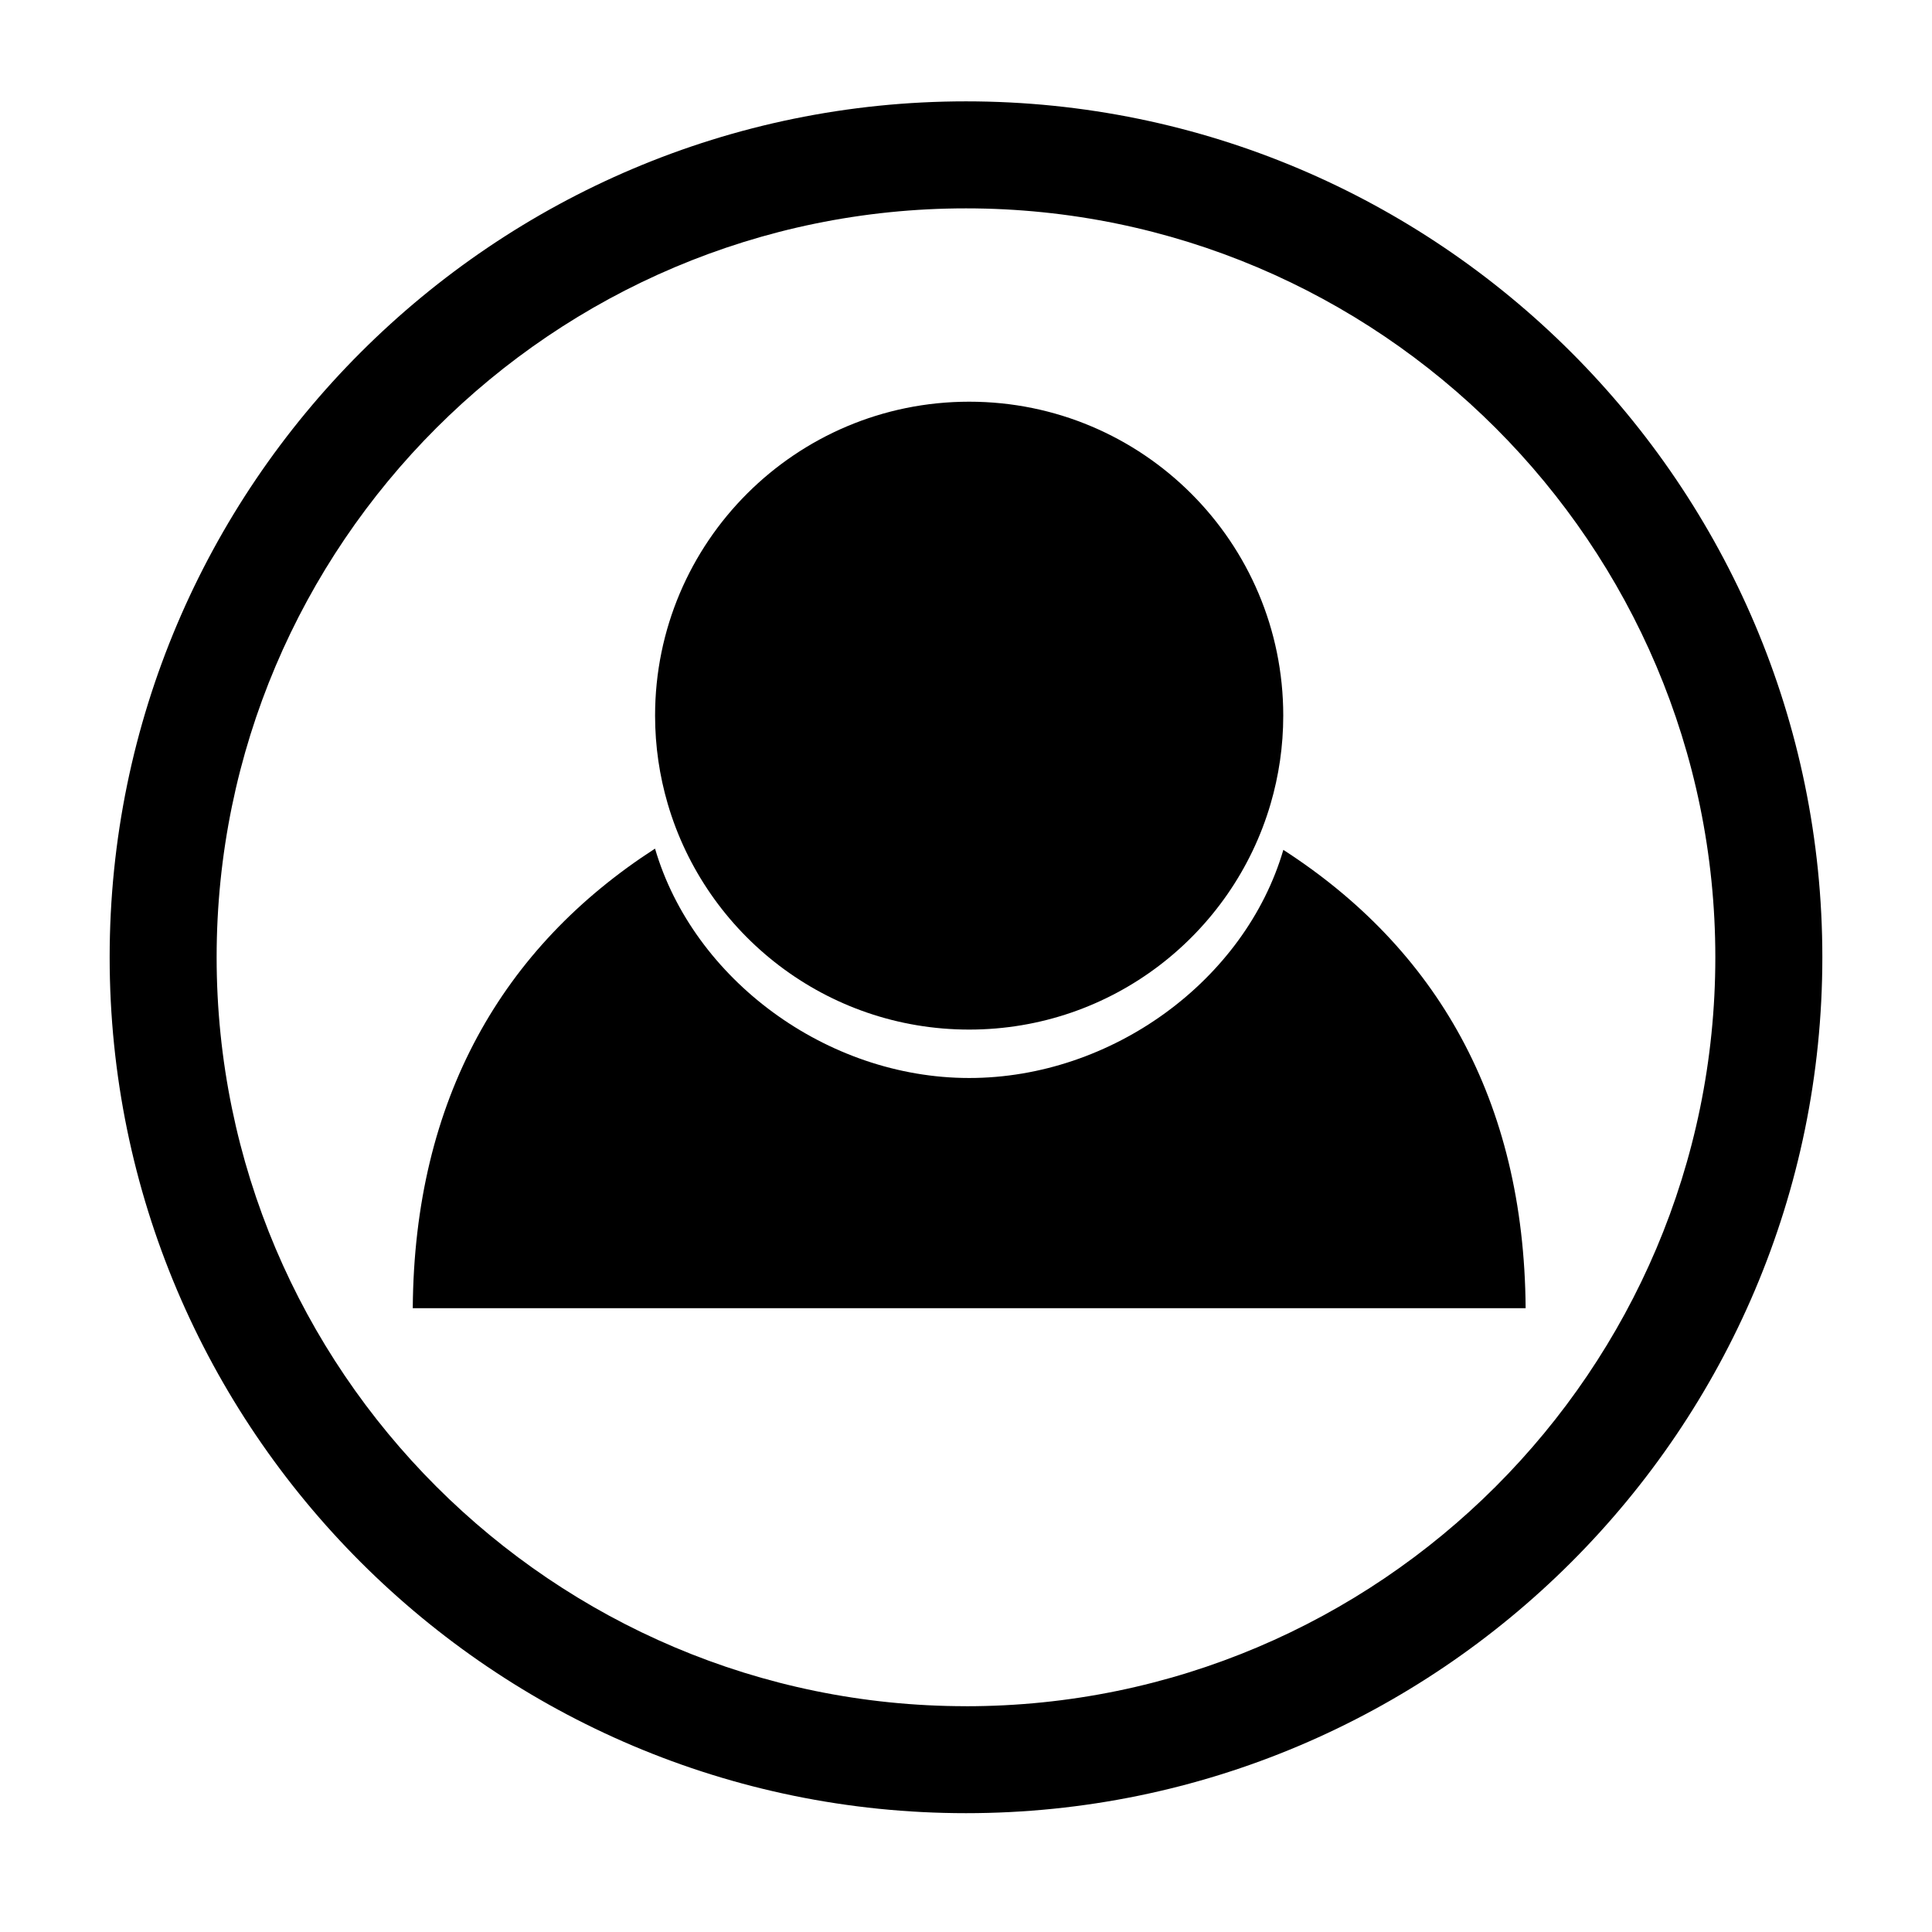
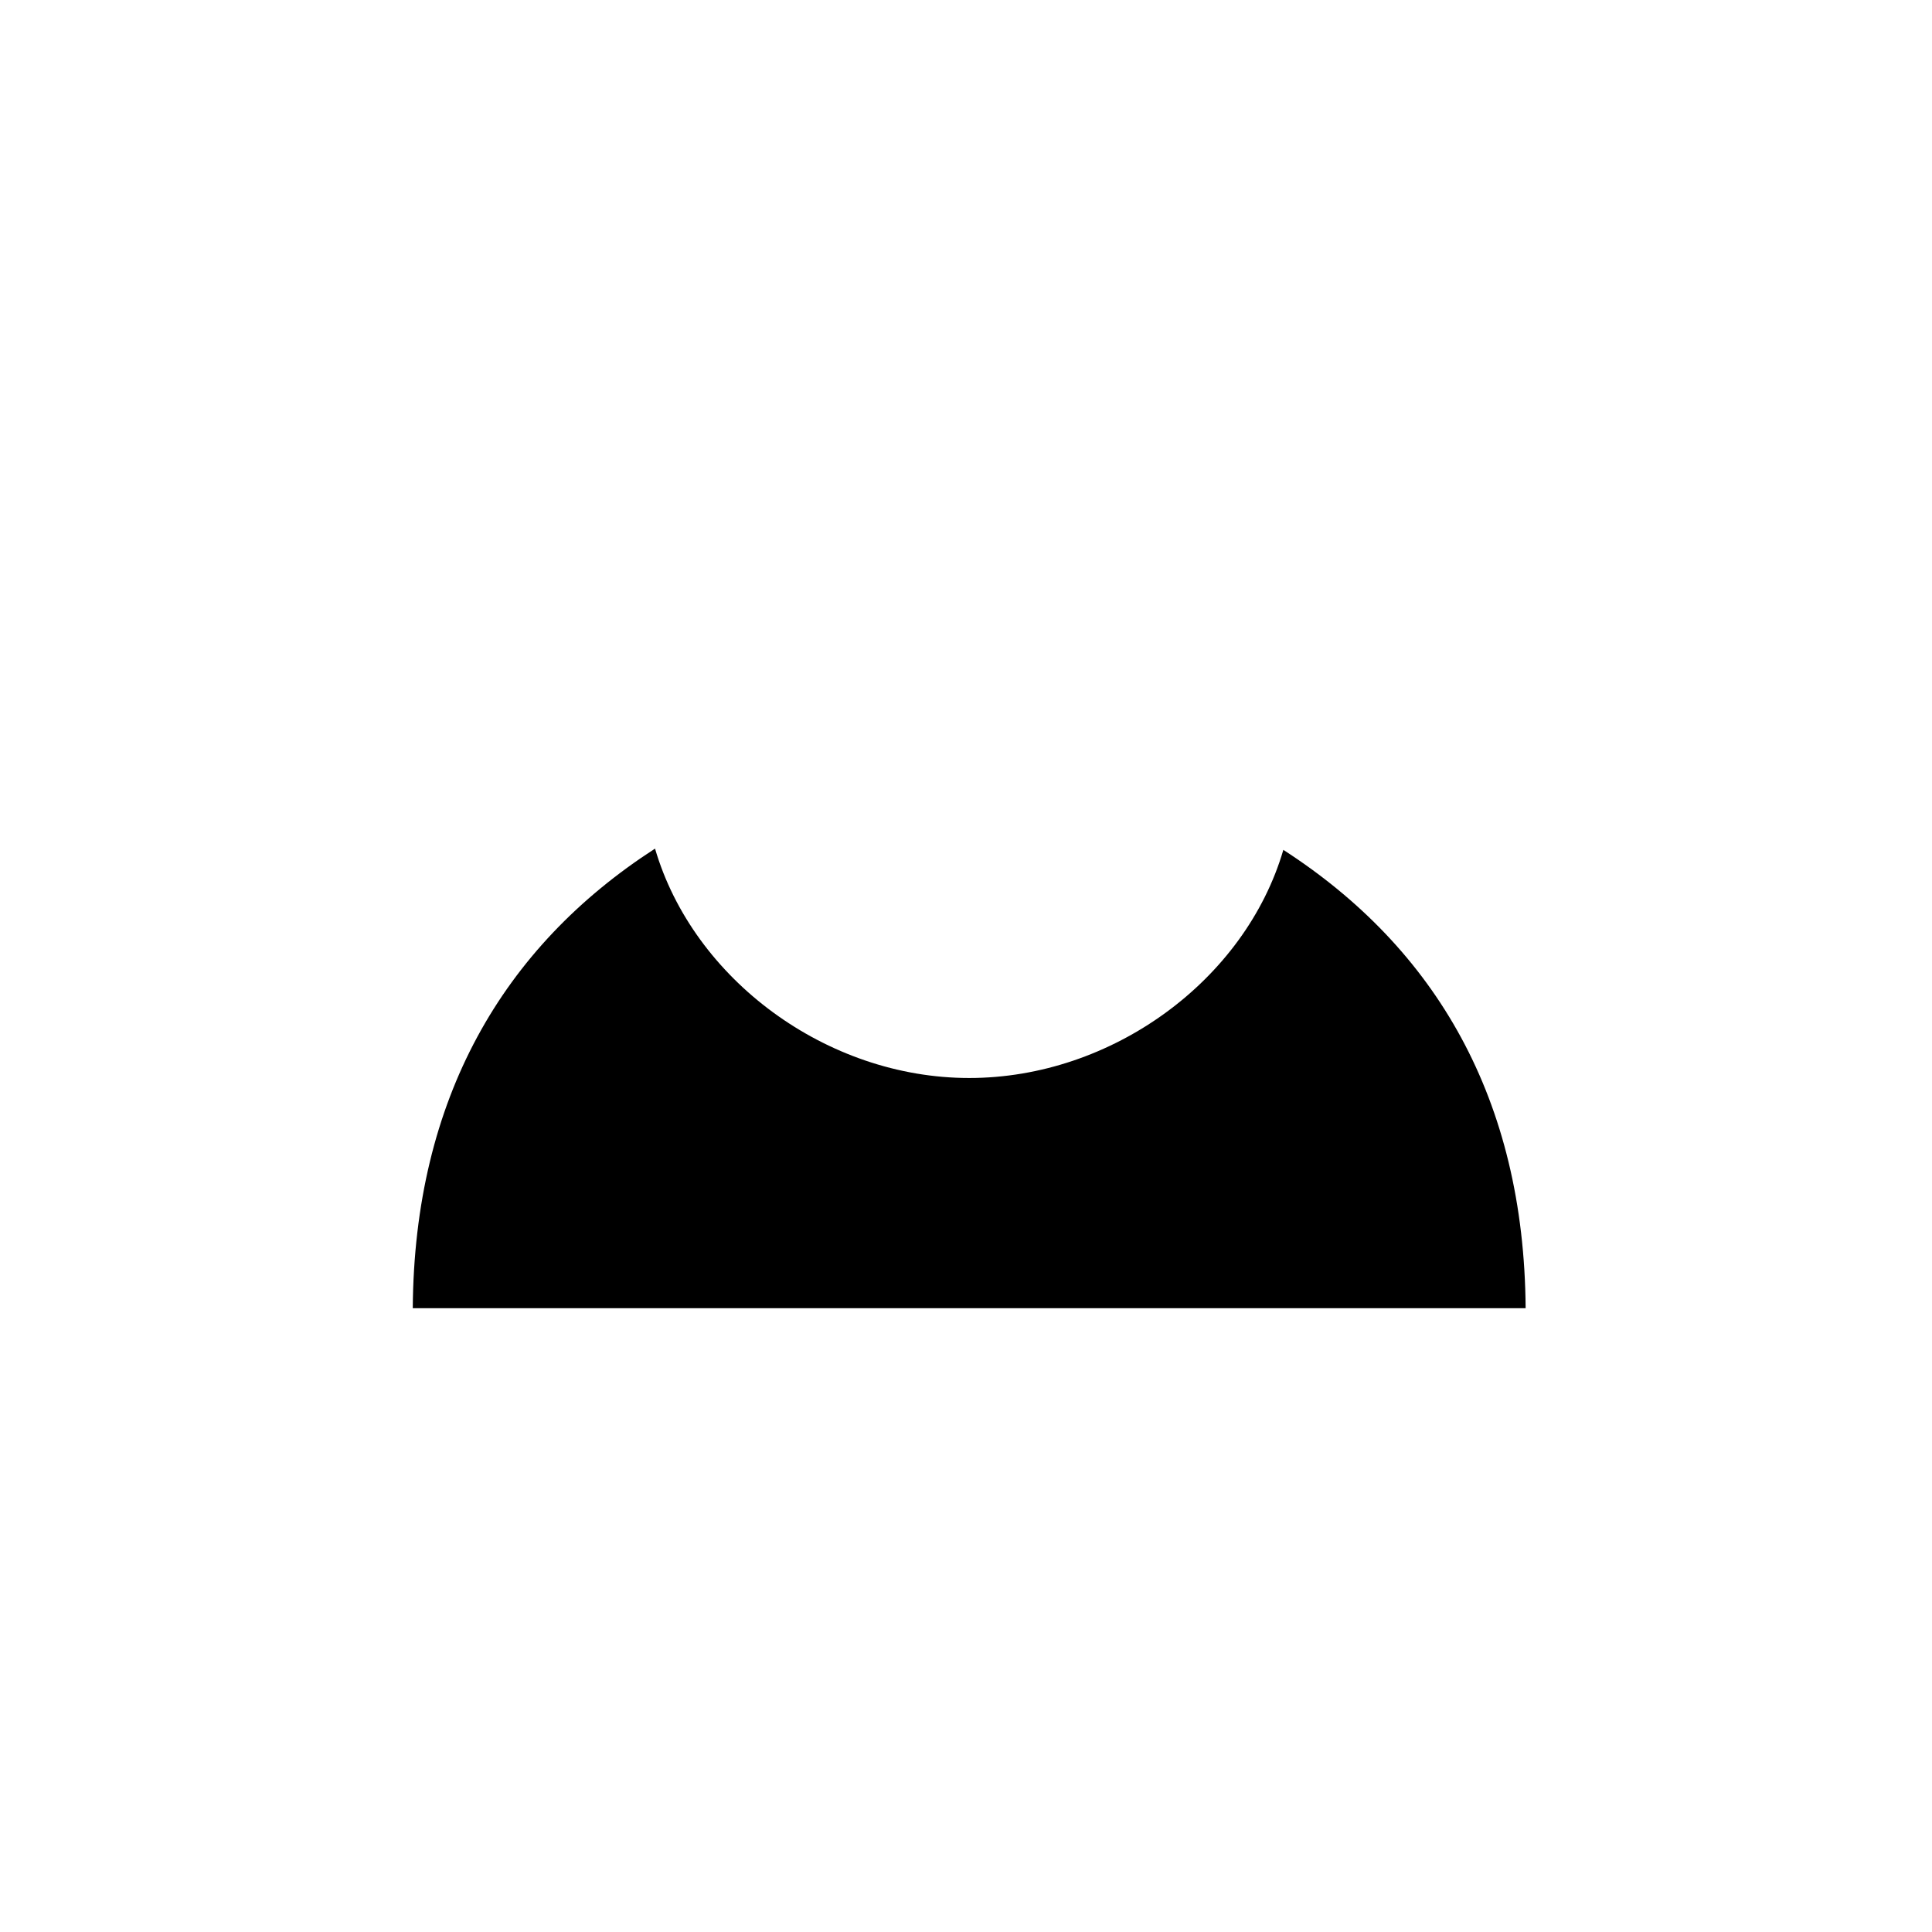
<svg xmlns="http://www.w3.org/2000/svg" fill="#000000" width="800px" height="800px" version="1.1" viewBox="144 144 512 512">
  <g>
    <path d="m484.1 369.22c-10.113 34.555-45.41 60.461-83.254 60.461-37.848 0-73.148-26.234-83.254-60.789-40.371 26.062-63.816 66.371-64.203 121.79h294.92c-0.391-55.418-23.832-95.402-64.211-121.46z" />
-     <path d="m400.84 416.85c37.848 0 69.766-25.25 79.879-59.809 2.172-7.422 3.356-15.262 3.356-23.391 0-45.949-37.262-83.195-83.234-83.195s-83.238 37.246-83.238 83.195c0 8.125 1.184 15.965 3.356 23.391 10.117 34.555 42.043 59.809 79.883 59.809z" />
-     <path d="m400 170.86c-125.14 0-226.94 101.75-226.94 226.83 0 125.07 101.8 226.82 226.94 226.82s226.94-101.75 226.94-226.83c0-125.07-101.81-226.82-226.94-226.82zm0 425.3c-109.5 0-198.59-89.035-198.59-198.47s89.082-198.47 198.59-198.47c109.5 0.004 198.58 89.039 198.58 198.48s-89.082 198.47-198.58 198.47z" />
  </g>
</svg>